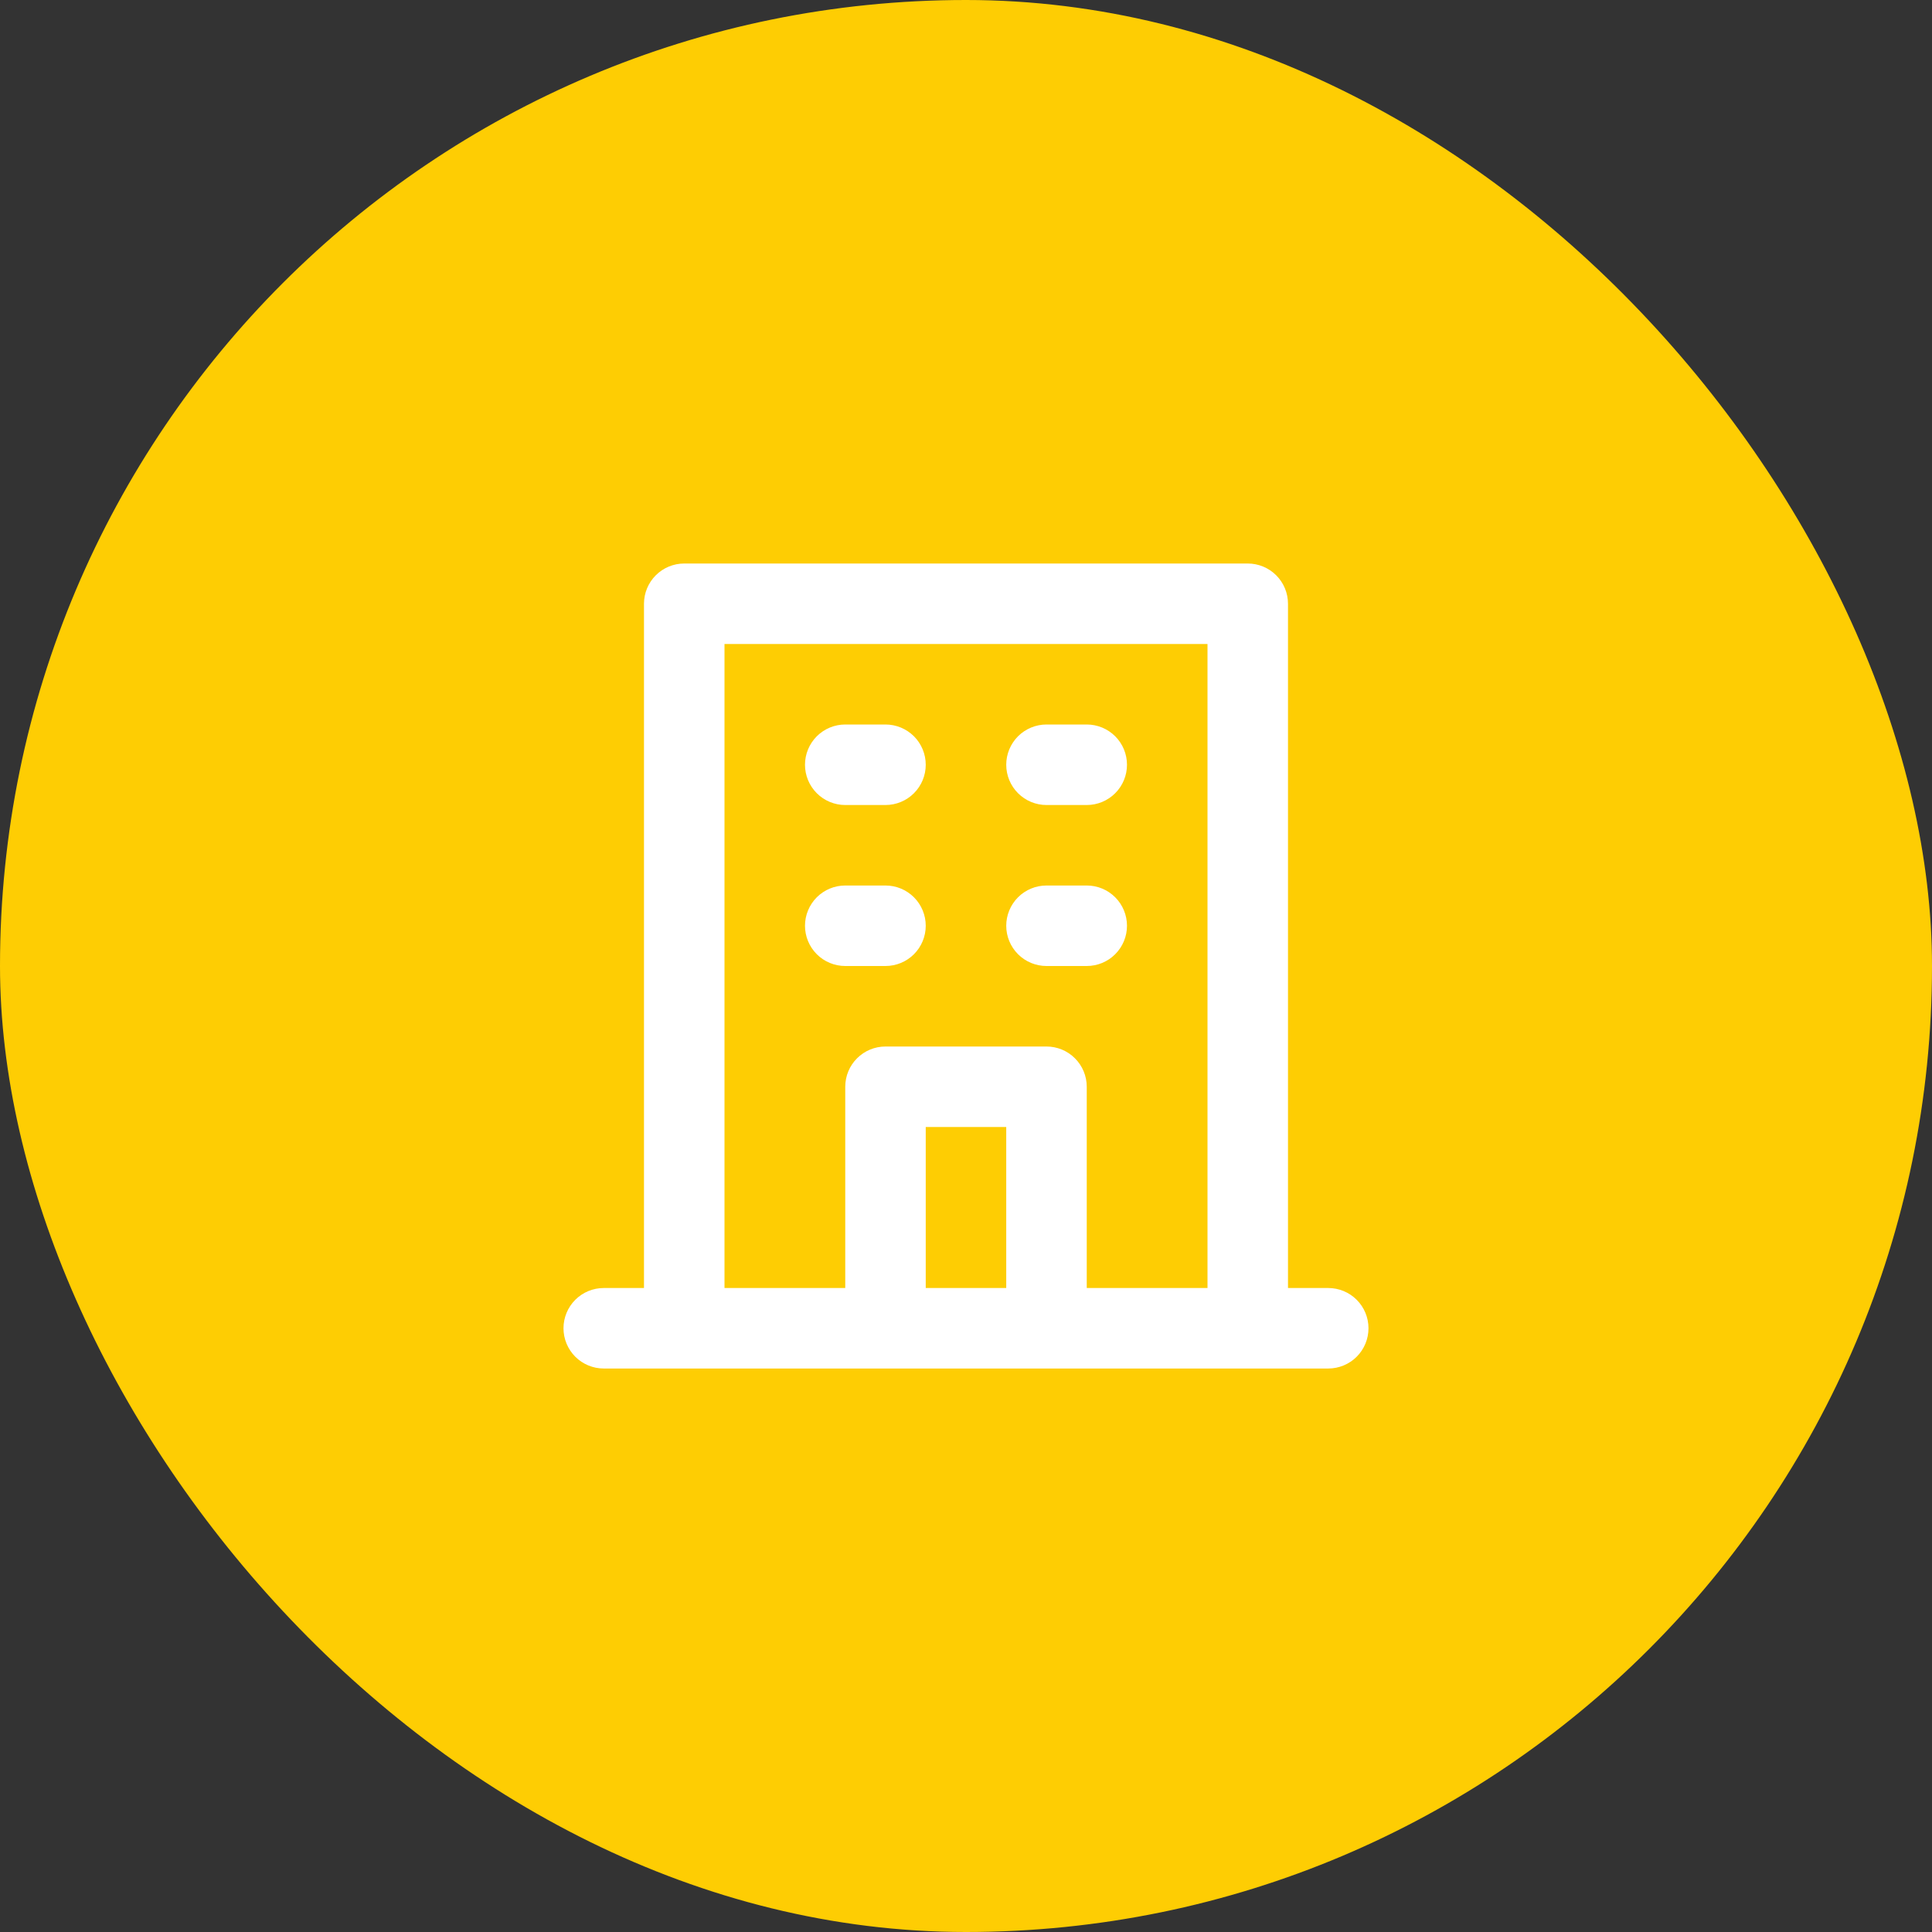
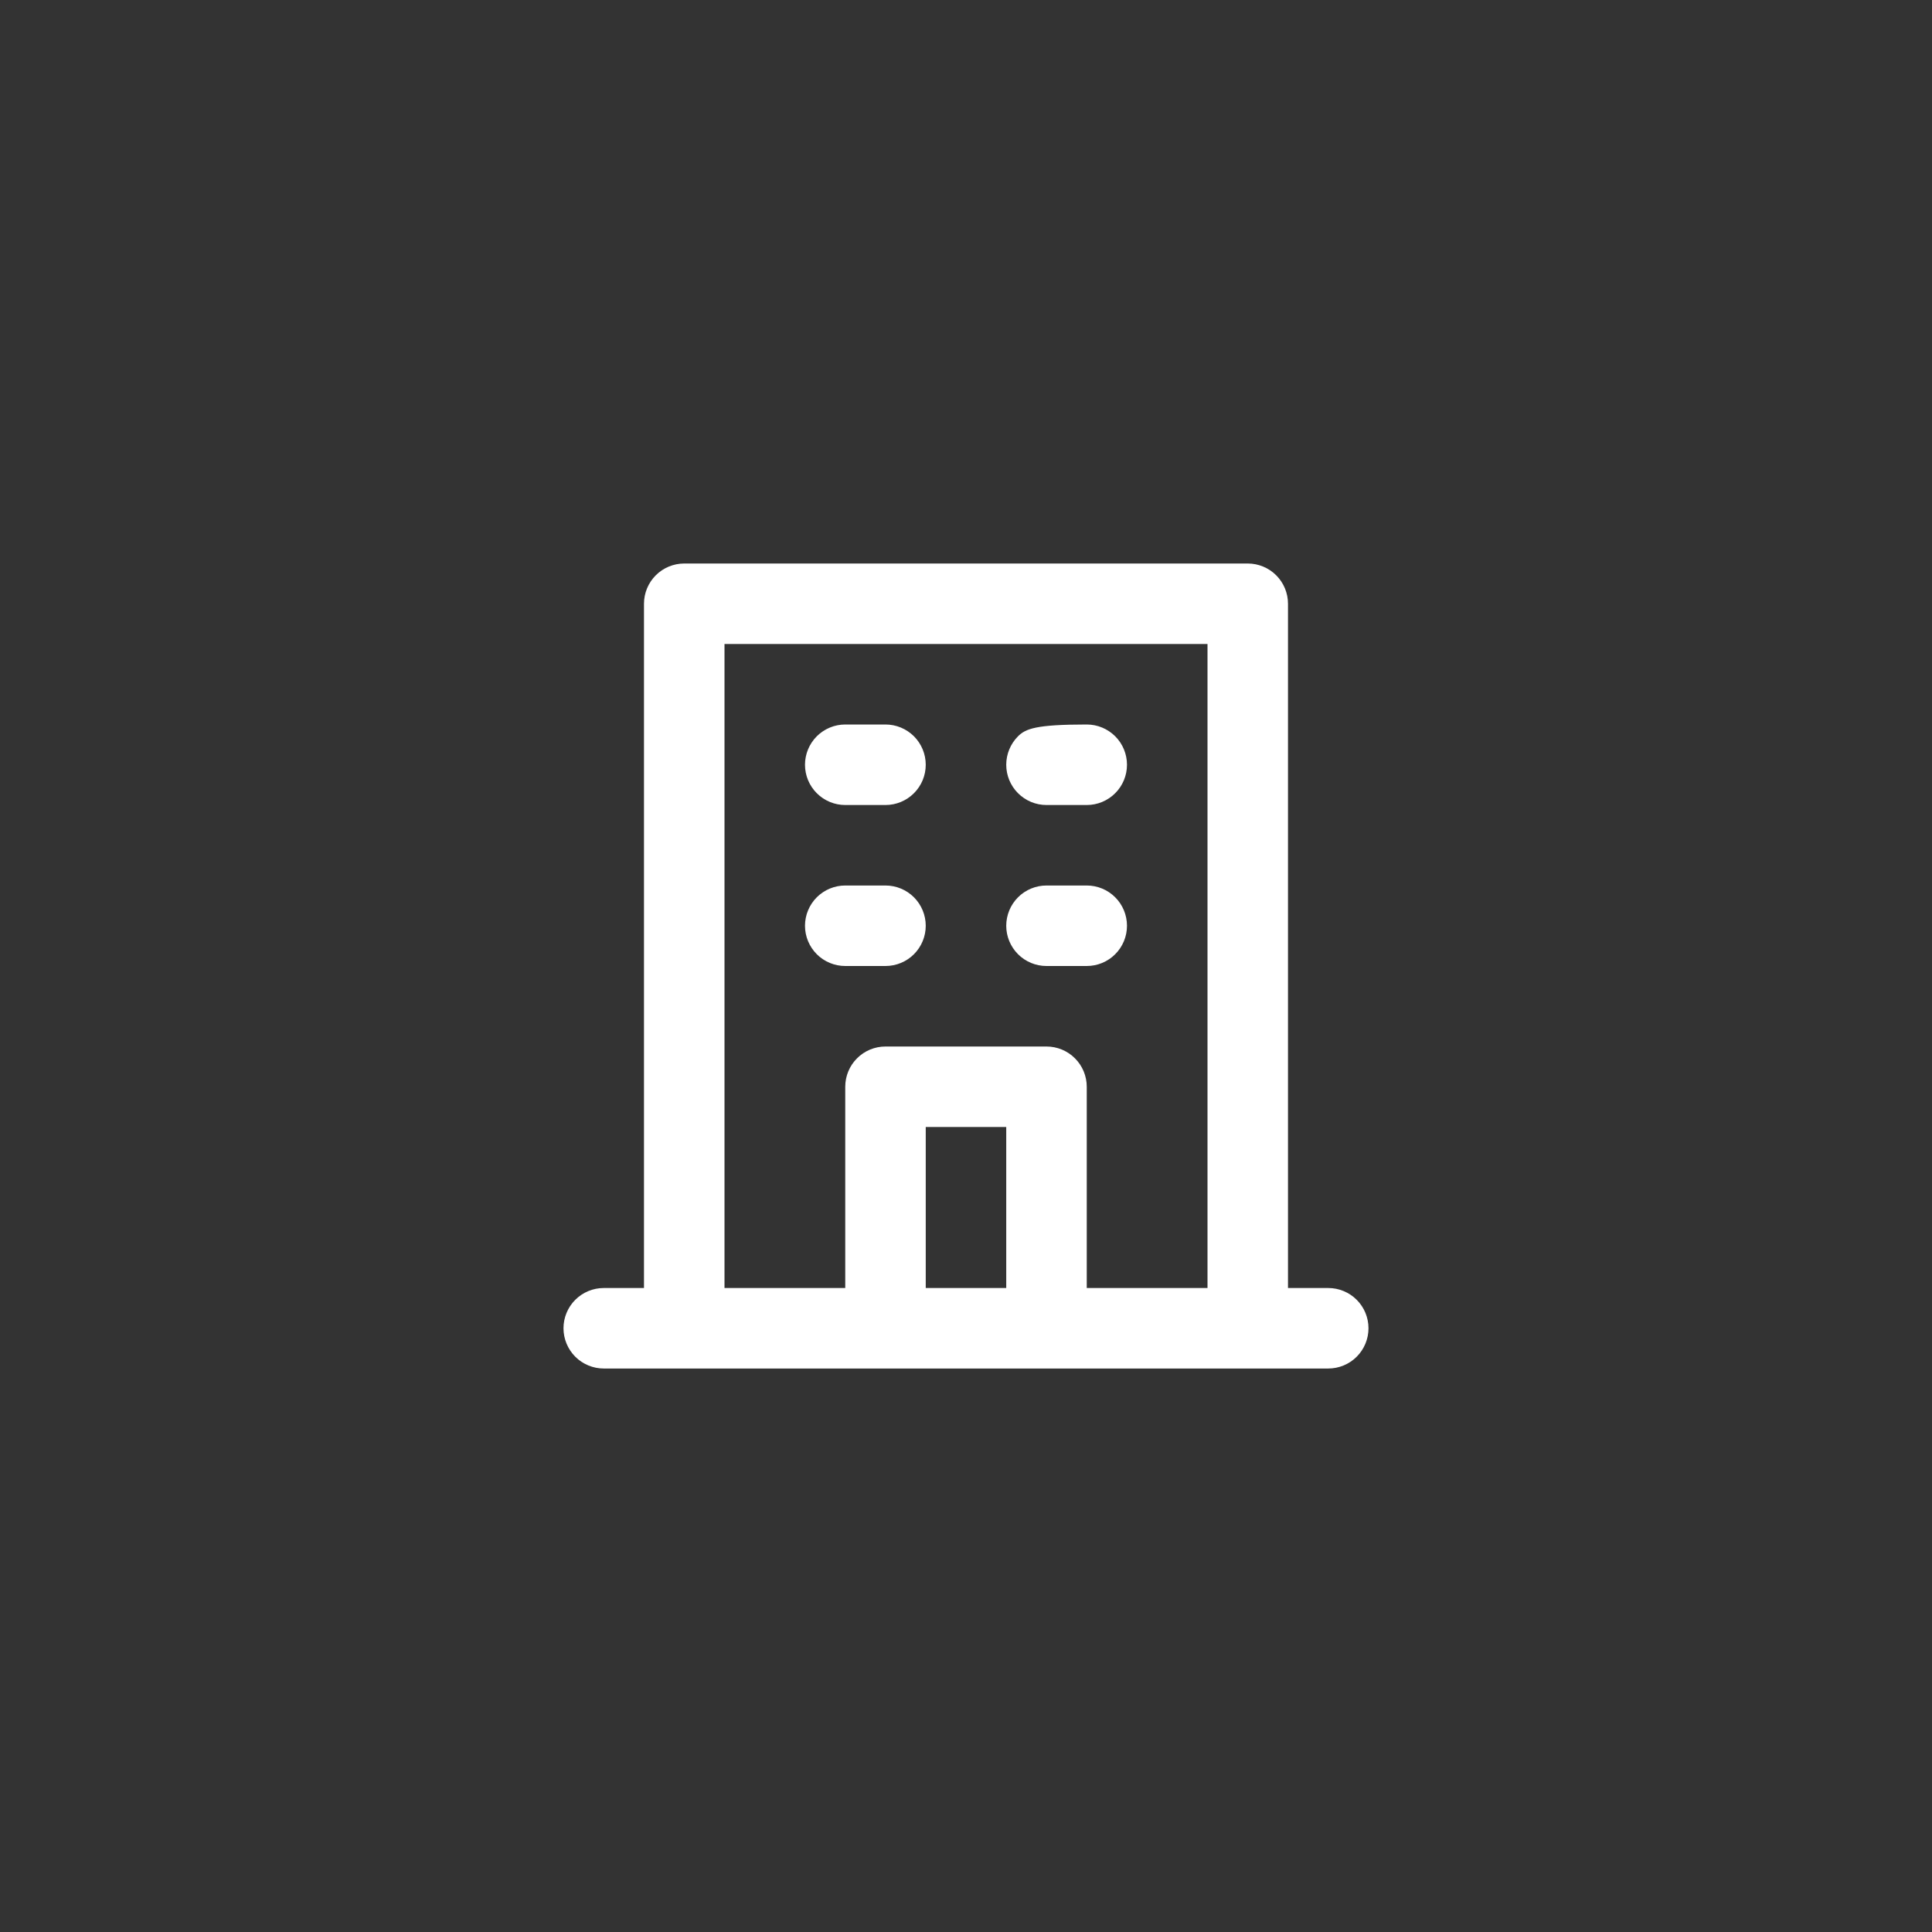
<svg xmlns="http://www.w3.org/2000/svg" width="80" height="80" viewBox="0 0 80 80" fill="none">
  <rect x="0" y="0" width="80" height="80" fill="#333333" stroke="none" />
-   <rect width="80" height="80" rx="40" fill="#FECD03" />
-   <path d="M43.333 33.334H45C45.442 33.334 45.866 33.158 46.178 32.845C46.491 32.533 46.666 32.109 46.666 31.667C46.666 31.225 46.491 30.801 46.178 30.488C45.866 30.176 45.442 30 45 30H43.333C42.891 30 42.467 30.176 42.154 30.488C41.842 30.801 41.666 31.225 41.666 31.667C41.666 32.109 41.842 32.533 42.154 32.845C42.467 33.158 42.891 33.334 43.333 33.334ZM43.333 40H45C45.442 40 45.866 39.825 46.178 39.512C46.491 39.199 46.666 38.776 46.666 38.334C46.666 37.892 46.491 37.468 46.178 37.155C45.866 36.842 45.442 36.667 45 36.667H43.333C42.891 36.667 42.467 36.842 42.154 37.155C41.842 37.468 41.666 37.892 41.666 38.334C41.666 38.776 41.842 39.199 42.154 39.512C42.467 39.825 42.891 40 43.333 40ZM35 33.334H36.666C37.108 33.334 37.532 33.158 37.845 32.845C38.157 32.533 38.333 32.109 38.333 31.667C38.333 31.225 38.157 30.801 37.845 30.488C37.532 30.176 37.108 30 36.666 30H35C34.558 30 34.134 30.176 33.821 30.488C33.509 30.801 33.333 31.225 33.333 31.667C33.333 32.109 33.509 32.533 33.821 32.845C34.134 33.158 34.558 33.334 35 33.334ZM35 40H36.666C37.108 40 37.532 39.825 37.845 39.512C38.157 39.199 38.333 38.776 38.333 38.334C38.333 37.892 38.157 37.468 37.845 37.155C37.532 36.842 37.108 36.667 36.666 36.667H35C34.558 36.667 34.134 36.842 33.821 37.155C33.509 37.468 33.333 37.892 33.333 38.334C33.333 38.776 33.509 39.199 33.821 39.512C34.134 39.825 34.558 40 35 40ZM55 53.334H53.333V25C53.333 24.558 53.157 24.134 52.845 23.822C52.532 23.509 52.108 23.334 51.666 23.334H28.333C27.891 23.334 27.467 23.509 27.154 23.822C26.842 24.134 26.666 24.558 26.666 25V53.334H25C24.558 53.334 24.134 53.509 23.821 53.822C23.509 54.134 23.333 54.558 23.333 55C23.333 55.442 23.509 55.866 23.821 56.179C24.134 56.491 24.558 56.667 25 56.667H55C55.442 56.667 55.866 56.491 56.178 56.179C56.491 55.866 56.666 55.442 56.666 55C56.666 54.558 56.491 54.134 56.178 53.822C55.866 53.509 55.442 53.334 55 53.334ZM41.666 53.334H38.333V46.667H41.666V53.334ZM50 53.334H45V45C45 44.558 44.824 44.134 44.511 43.822C44.199 43.509 43.775 43.334 43.333 43.334H36.666C36.224 43.334 35.8 43.509 35.488 43.822C35.175 44.134 35 44.558 35 45V53.334H30V26.667H50V53.334Z" fill="white" />
+   <path d="M43.333 33.334H45C45.442 33.334 45.866 33.158 46.178 32.845C46.491 32.533 46.666 32.109 46.666 31.667C46.666 31.225 46.491 30.801 46.178 30.488C45.866 30.176 45.442 30 45 30C42.891 30 42.467 30.176 42.154 30.488C41.842 30.801 41.666 31.225 41.666 31.667C41.666 32.109 41.842 32.533 42.154 32.845C42.467 33.158 42.891 33.334 43.333 33.334ZM43.333 40H45C45.442 40 45.866 39.825 46.178 39.512C46.491 39.199 46.666 38.776 46.666 38.334C46.666 37.892 46.491 37.468 46.178 37.155C45.866 36.842 45.442 36.667 45 36.667H43.333C42.891 36.667 42.467 36.842 42.154 37.155C41.842 37.468 41.666 37.892 41.666 38.334C41.666 38.776 41.842 39.199 42.154 39.512C42.467 39.825 42.891 40 43.333 40ZM35 33.334H36.666C37.108 33.334 37.532 33.158 37.845 32.845C38.157 32.533 38.333 32.109 38.333 31.667C38.333 31.225 38.157 30.801 37.845 30.488C37.532 30.176 37.108 30 36.666 30H35C34.558 30 34.134 30.176 33.821 30.488C33.509 30.801 33.333 31.225 33.333 31.667C33.333 32.109 33.509 32.533 33.821 32.845C34.134 33.158 34.558 33.334 35 33.334ZM35 40H36.666C37.108 40 37.532 39.825 37.845 39.512C38.157 39.199 38.333 38.776 38.333 38.334C38.333 37.892 38.157 37.468 37.845 37.155C37.532 36.842 37.108 36.667 36.666 36.667H35C34.558 36.667 34.134 36.842 33.821 37.155C33.509 37.468 33.333 37.892 33.333 38.334C33.333 38.776 33.509 39.199 33.821 39.512C34.134 39.825 34.558 40 35 40ZM55 53.334H53.333V25C53.333 24.558 53.157 24.134 52.845 23.822C52.532 23.509 52.108 23.334 51.666 23.334H28.333C27.891 23.334 27.467 23.509 27.154 23.822C26.842 24.134 26.666 24.558 26.666 25V53.334H25C24.558 53.334 24.134 53.509 23.821 53.822C23.509 54.134 23.333 54.558 23.333 55C23.333 55.442 23.509 55.866 23.821 56.179C24.134 56.491 24.558 56.667 25 56.667H55C55.442 56.667 55.866 56.491 56.178 56.179C56.491 55.866 56.666 55.442 56.666 55C56.666 54.558 56.491 54.134 56.178 53.822C55.866 53.509 55.442 53.334 55 53.334ZM41.666 53.334H38.333V46.667H41.666V53.334ZM50 53.334H45V45C45 44.558 44.824 44.134 44.511 43.822C44.199 43.509 43.775 43.334 43.333 43.334H36.666C36.224 43.334 35.8 43.509 35.488 43.822C35.175 44.134 35 44.558 35 45V53.334H30V26.667H50V53.334Z" fill="white" />
</svg>